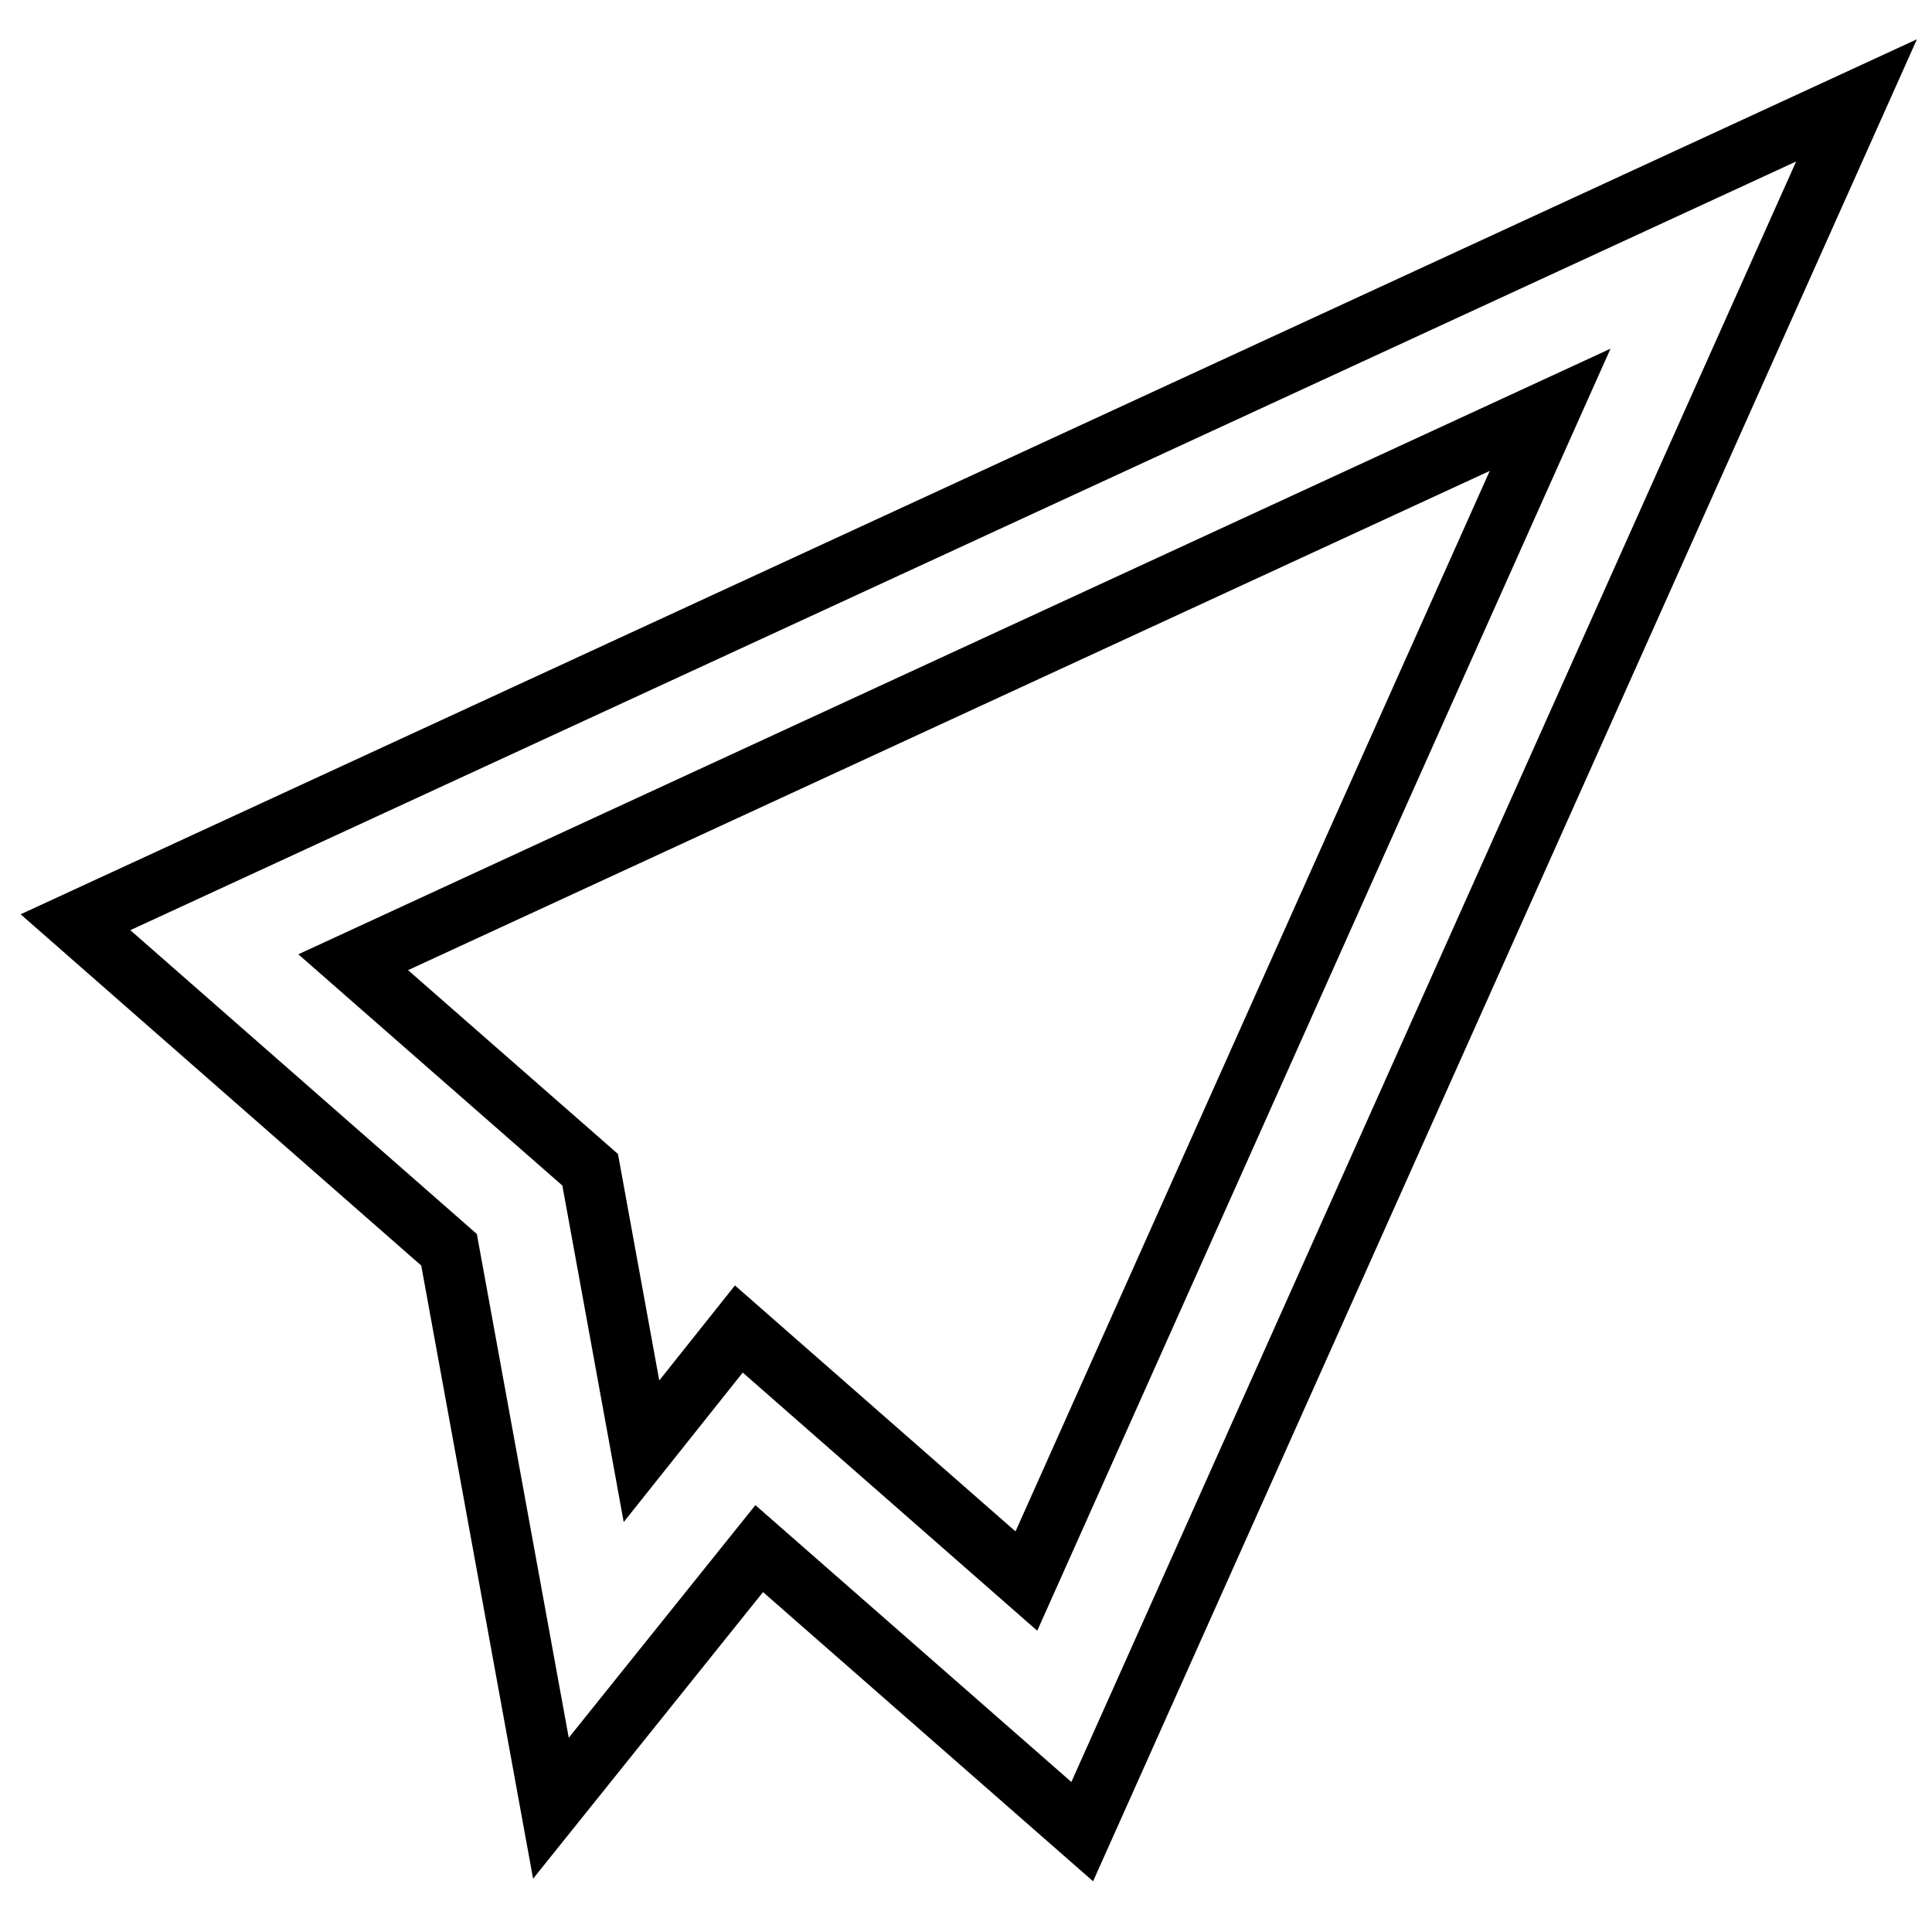
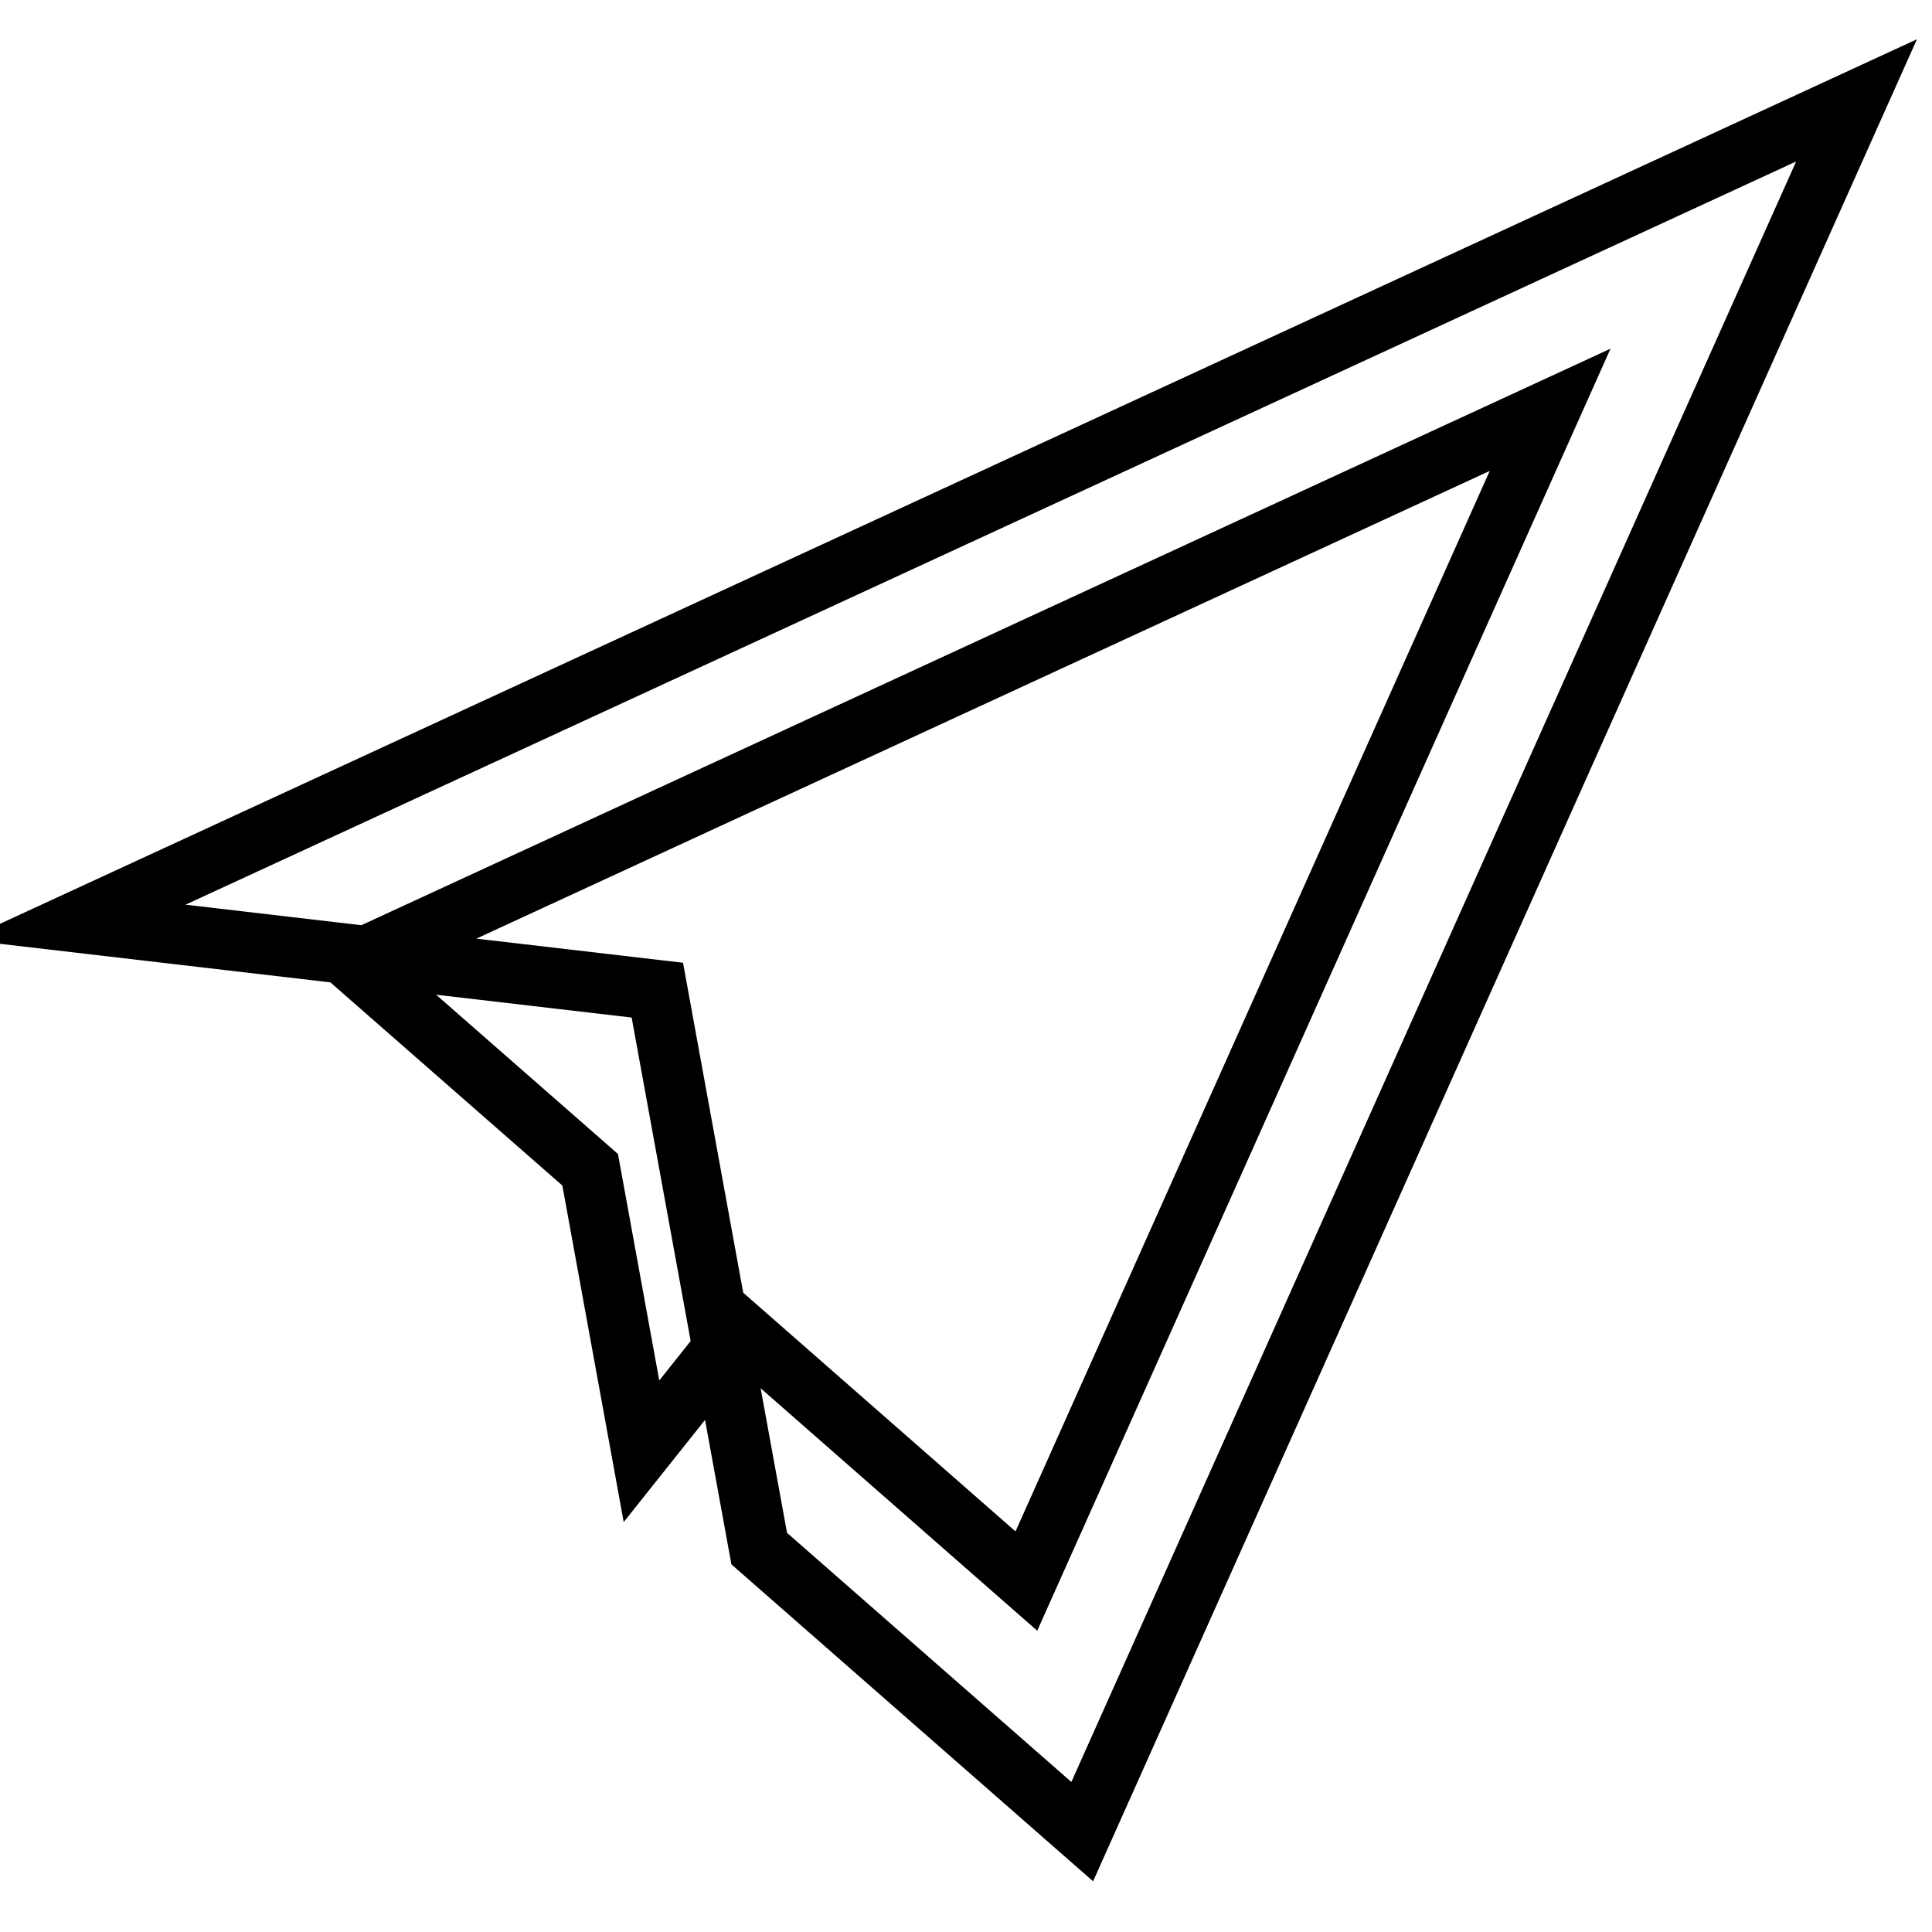
<svg xmlns="http://www.w3.org/2000/svg" version="1.1" x="0px" y="0px" viewBox="0 0 256 256" enable-background="new 0 0 256 256" xml:space="preserve">
  <g>
-     <path stroke-width="8" fill-opacity="0" stroke="#000000" d="M143.4,242.7l-42.8-37.5L73,239.6l-13.5-74L10,122.2L246,13.3L143.4,242.7z M97.9,176.1l38.1,33.4 l69.4-155.2L46.8,127.5L78.2,155l6.8,37.3L97.9,176.1z" />
+     <path stroke-width="8" fill-opacity="0" stroke="#000000" d="M143.4,242.7l-42.8-37.5l-13.5-74L10,122.2L246,13.3L143.4,242.7z M97.9,176.1l38.1,33.4 l69.4-155.2L46.8,127.5L78.2,155l6.8,37.3L97.9,176.1z" />
  </g>
</svg>